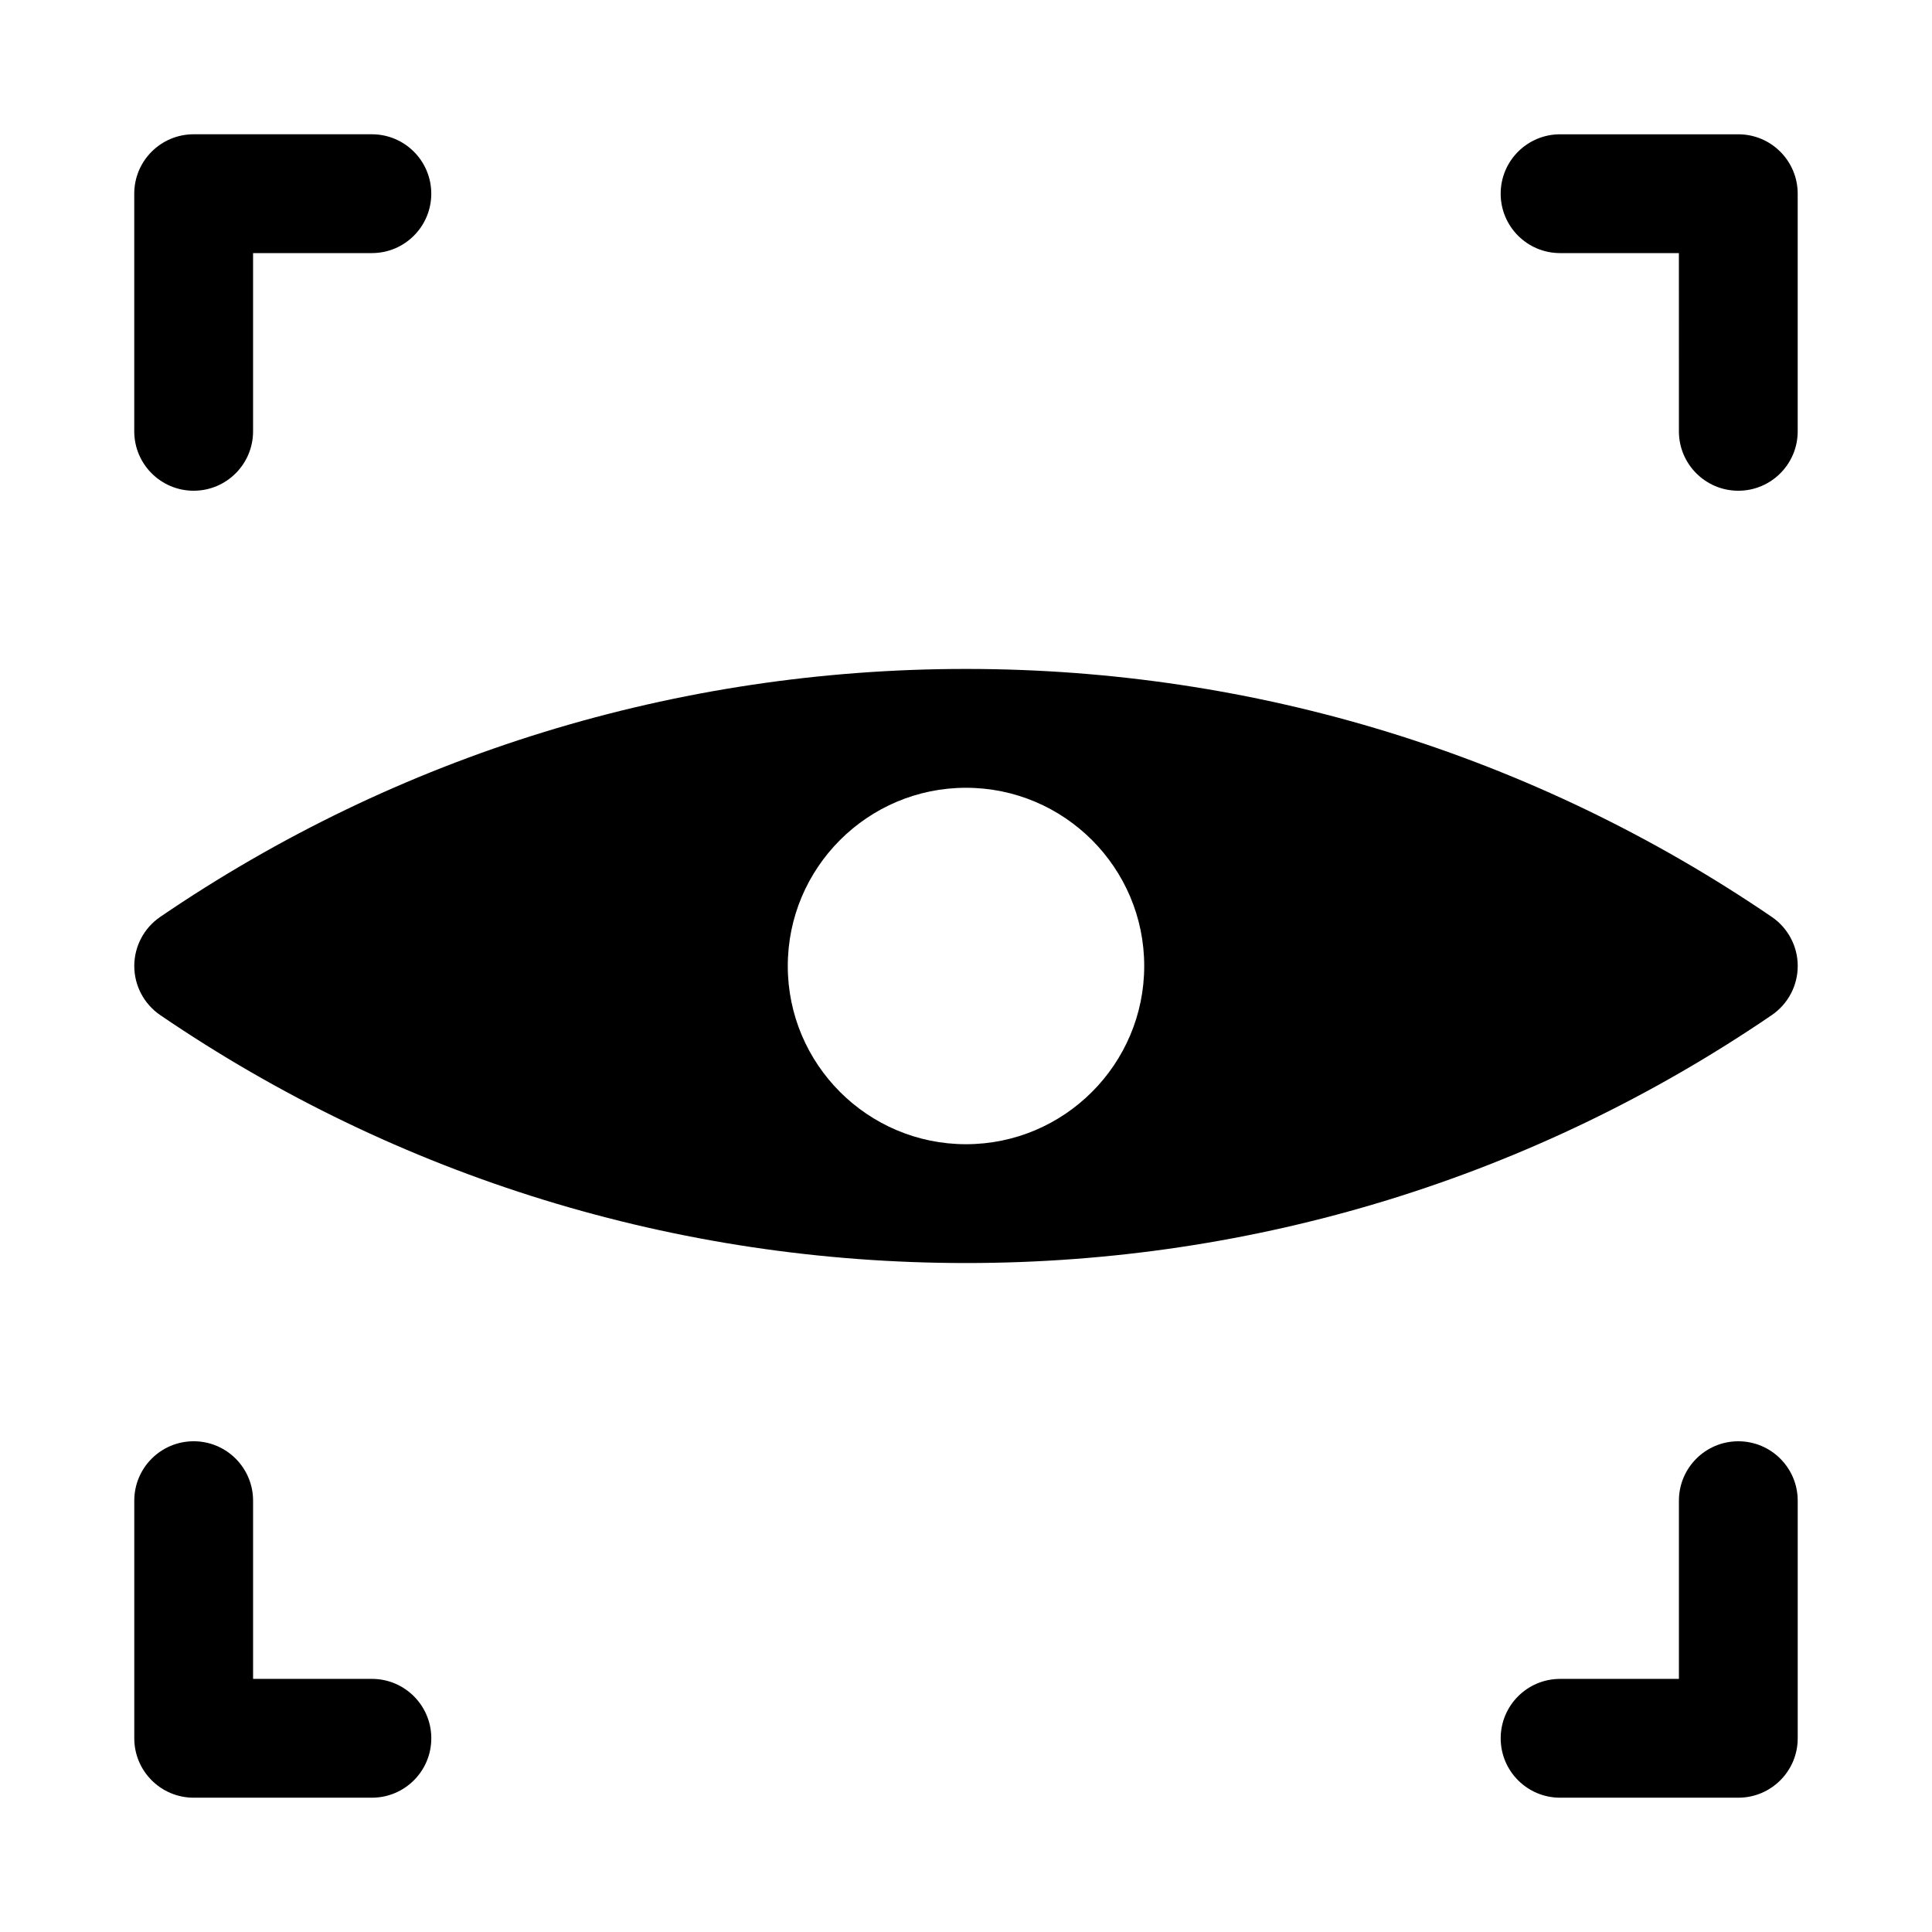
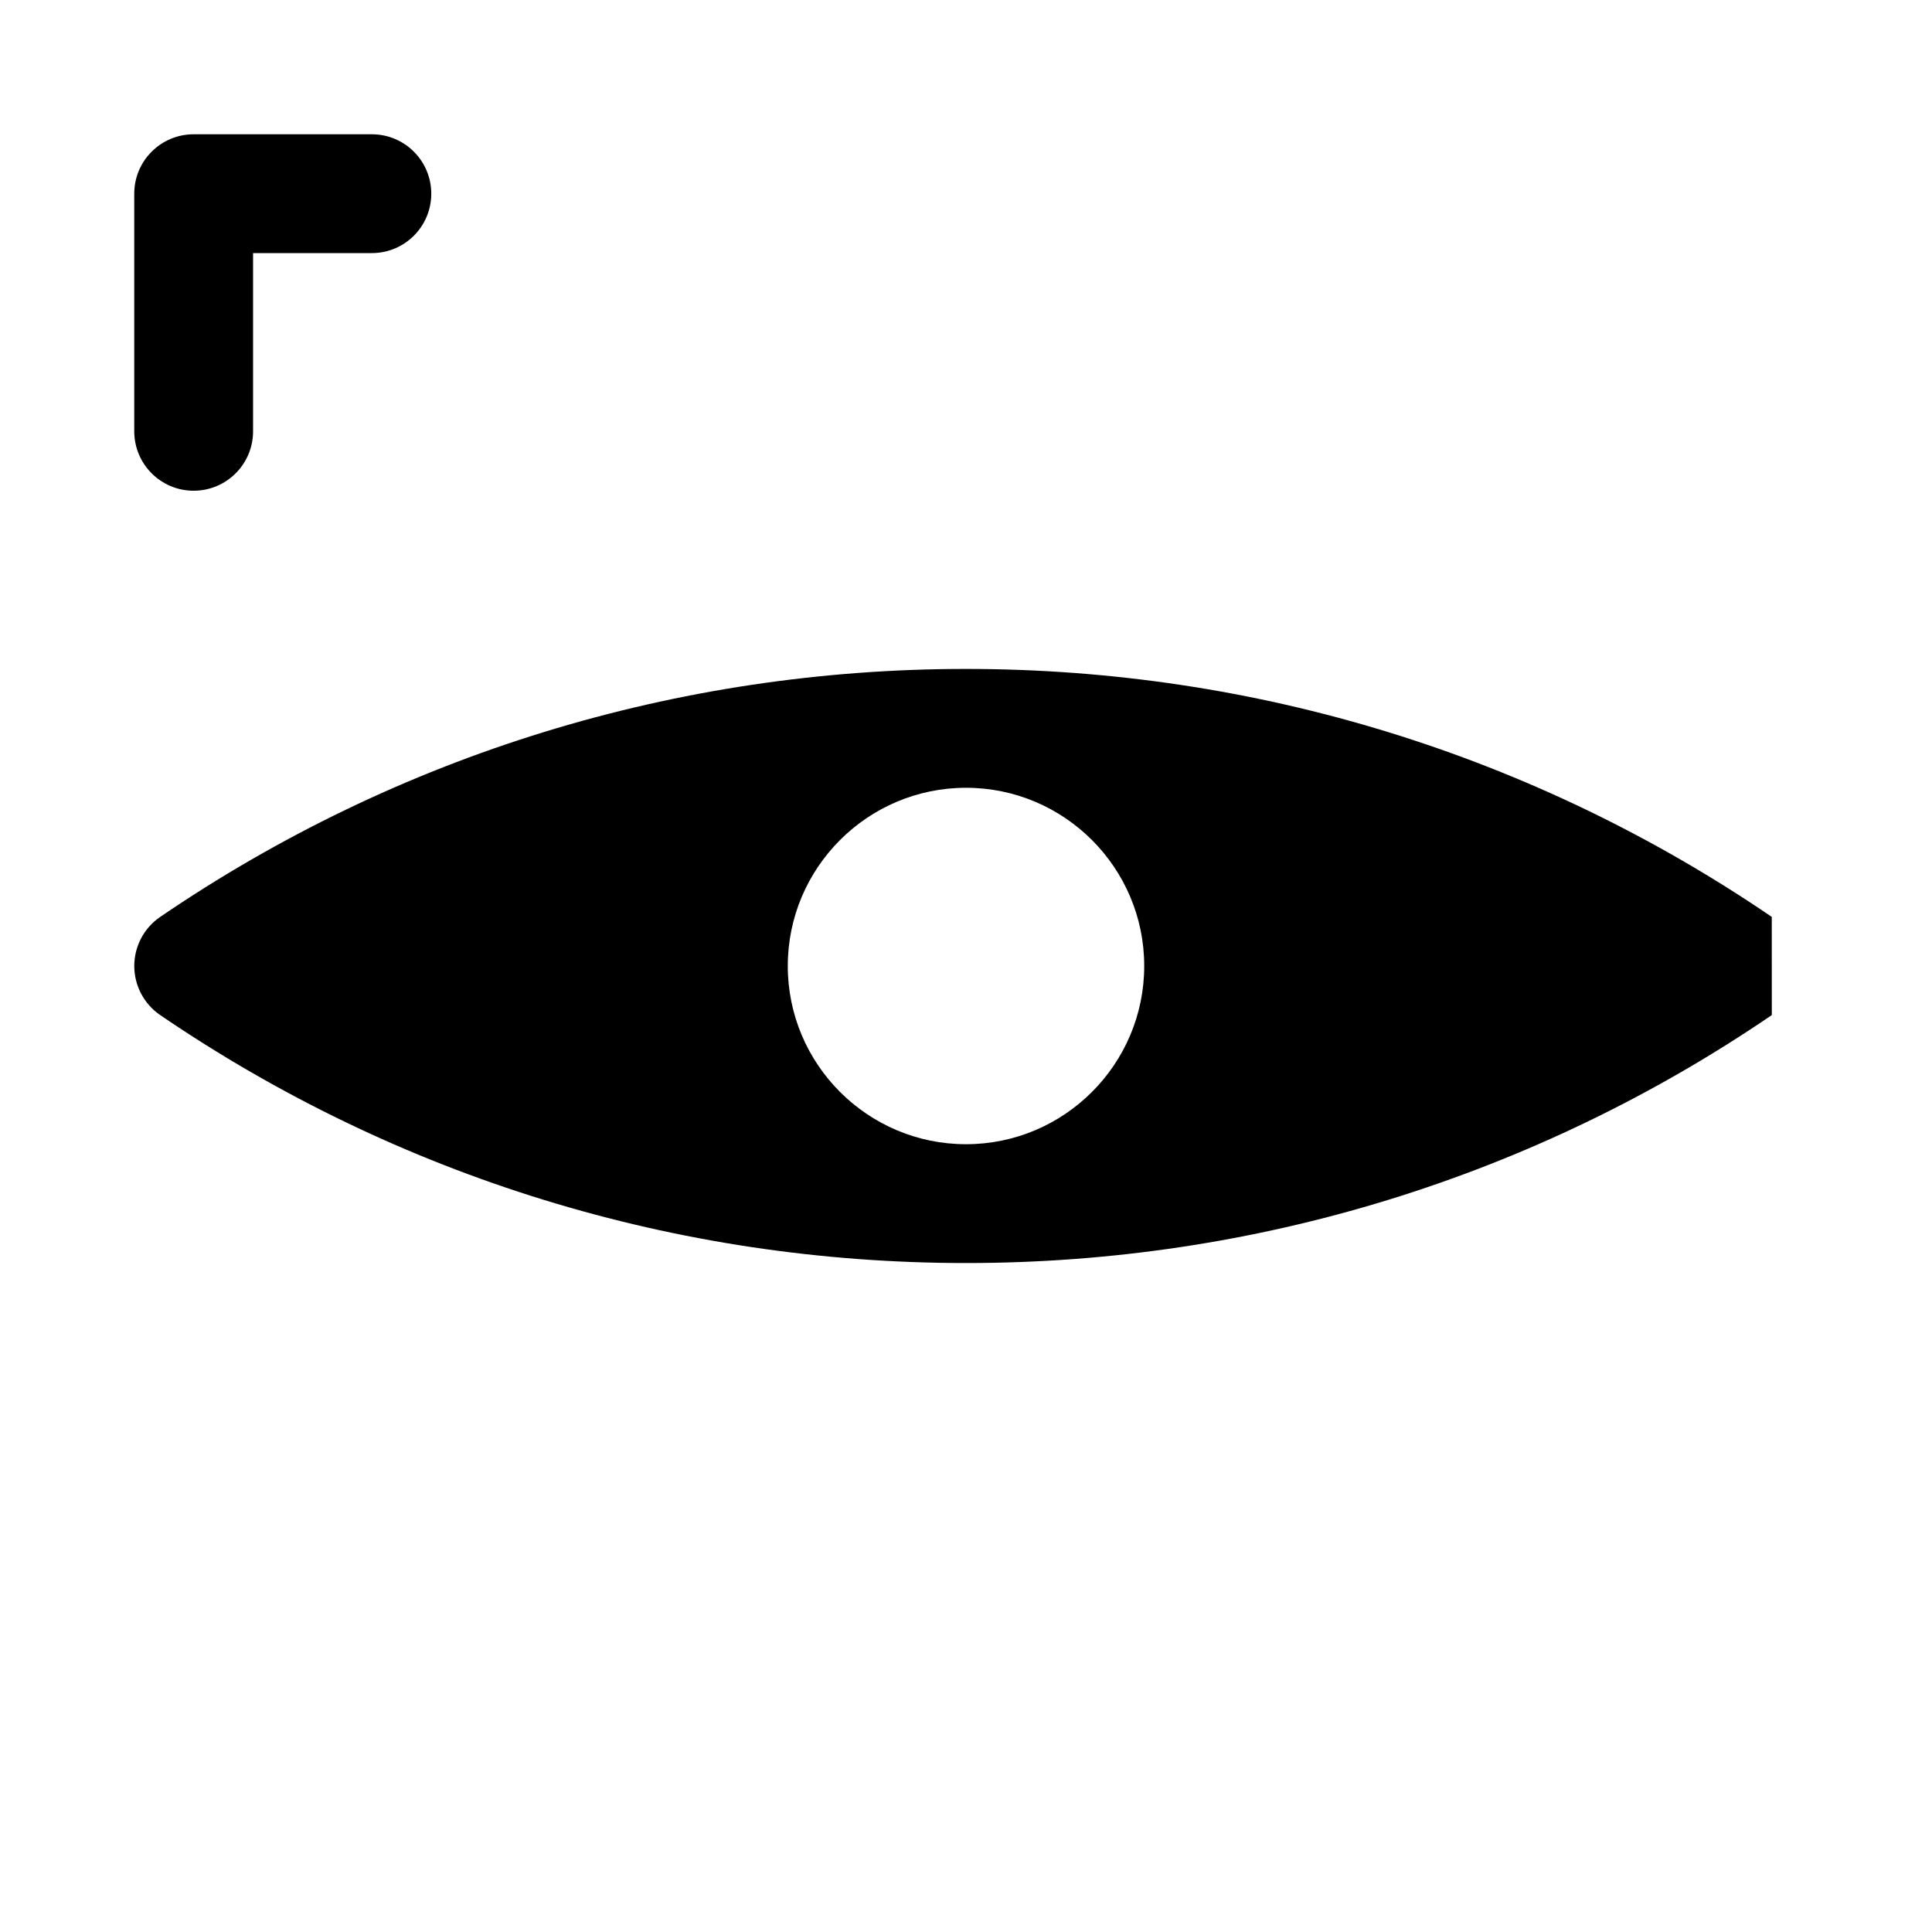
<svg xmlns="http://www.w3.org/2000/svg" fill="#000000" width="800px" height="800px" version="1.1" viewBox="144 144 512 512">
  <g>
-     <path d="m613.54 386.99c-63.039-42.988-136.89-65.715-213.54-65.715-76.66 0-150.51 22.727-213.54 65.711-4.301 2.941-6.875 7.805-6.875 13.012 0 5.203 2.574 10.07 6.871 13.008 63.039 42.984 136.89 65.711 213.55 65.711s150.51-22.727 213.54-65.711c4.297-2.938 6.871-7.805 6.871-13.008 0-5.207-2.574-10.07-6.871-13.008zm-213.54 60.238c-26.047 0-47.23-21.188-47.23-47.23 0-26.047 21.188-47.23 47.23-47.23 26.047 0 47.23 21.188 47.23 47.23s-21.188 47.23-47.23 47.23z" />
+     <path d="m613.54 386.99c-63.039-42.988-136.89-65.715-213.54-65.715-76.66 0-150.51 22.727-213.54 65.711-4.301 2.941-6.875 7.805-6.875 13.012 0 5.203 2.574 10.07 6.871 13.008 63.039 42.984 136.89 65.711 213.55 65.711s150.51-22.727 213.54-65.711zm-213.54 60.238c-26.047 0-47.23-21.188-47.23-47.23 0-26.047 21.188-47.23 47.23-47.23 26.047 0 47.23 21.188 47.23 47.23s-21.188 47.23-47.23 47.23z" />
    <path d="m195.32 274.05c-8.691 0-15.742-7.051-15.742-15.746v-62.977c0-8.695 7.051-15.742 15.742-15.742h47.23c8.695 0 15.742 7.051 15.742 15.742 0.004 8.695-7.047 15.746-15.738 15.746h-31.488v47.23c0 8.695-7.051 15.746-15.746 15.746z" />
-     <path d="m242.56 620.41h-47.234c-8.695 0-15.742-7.051-15.742-15.742v-62.977c0-8.695 7.051-15.742 15.742-15.742 8.695 0 15.742 7.051 15.742 15.742v47.23h31.488c8.695 0 15.742 7.051 15.742 15.742 0.004 8.695-7.047 15.746-15.738 15.746z" />
-     <path d="m604.67 274.05c-8.695 0-15.742-7.051-15.742-15.742l-0.004-47.234h-31.488c-8.695 0-15.742-7.051-15.742-15.742 0-8.695 7.051-15.742 15.742-15.742h47.23c8.695 0 15.742 7.051 15.742 15.742v62.977c0.004 8.691-7.047 15.742-15.738 15.742z" />
-     <path d="m604.67 620.41h-47.23c-8.695 0-15.742-7.051-15.742-15.742 0-8.695 7.051-15.742 15.742-15.742h31.488v-47.23c0-8.695 7.051-15.742 15.742-15.742 8.695 0 15.742 7.051 15.742 15.742v62.977c0 8.688-7.051 15.738-15.742 15.738z" />
  </g>
</svg>